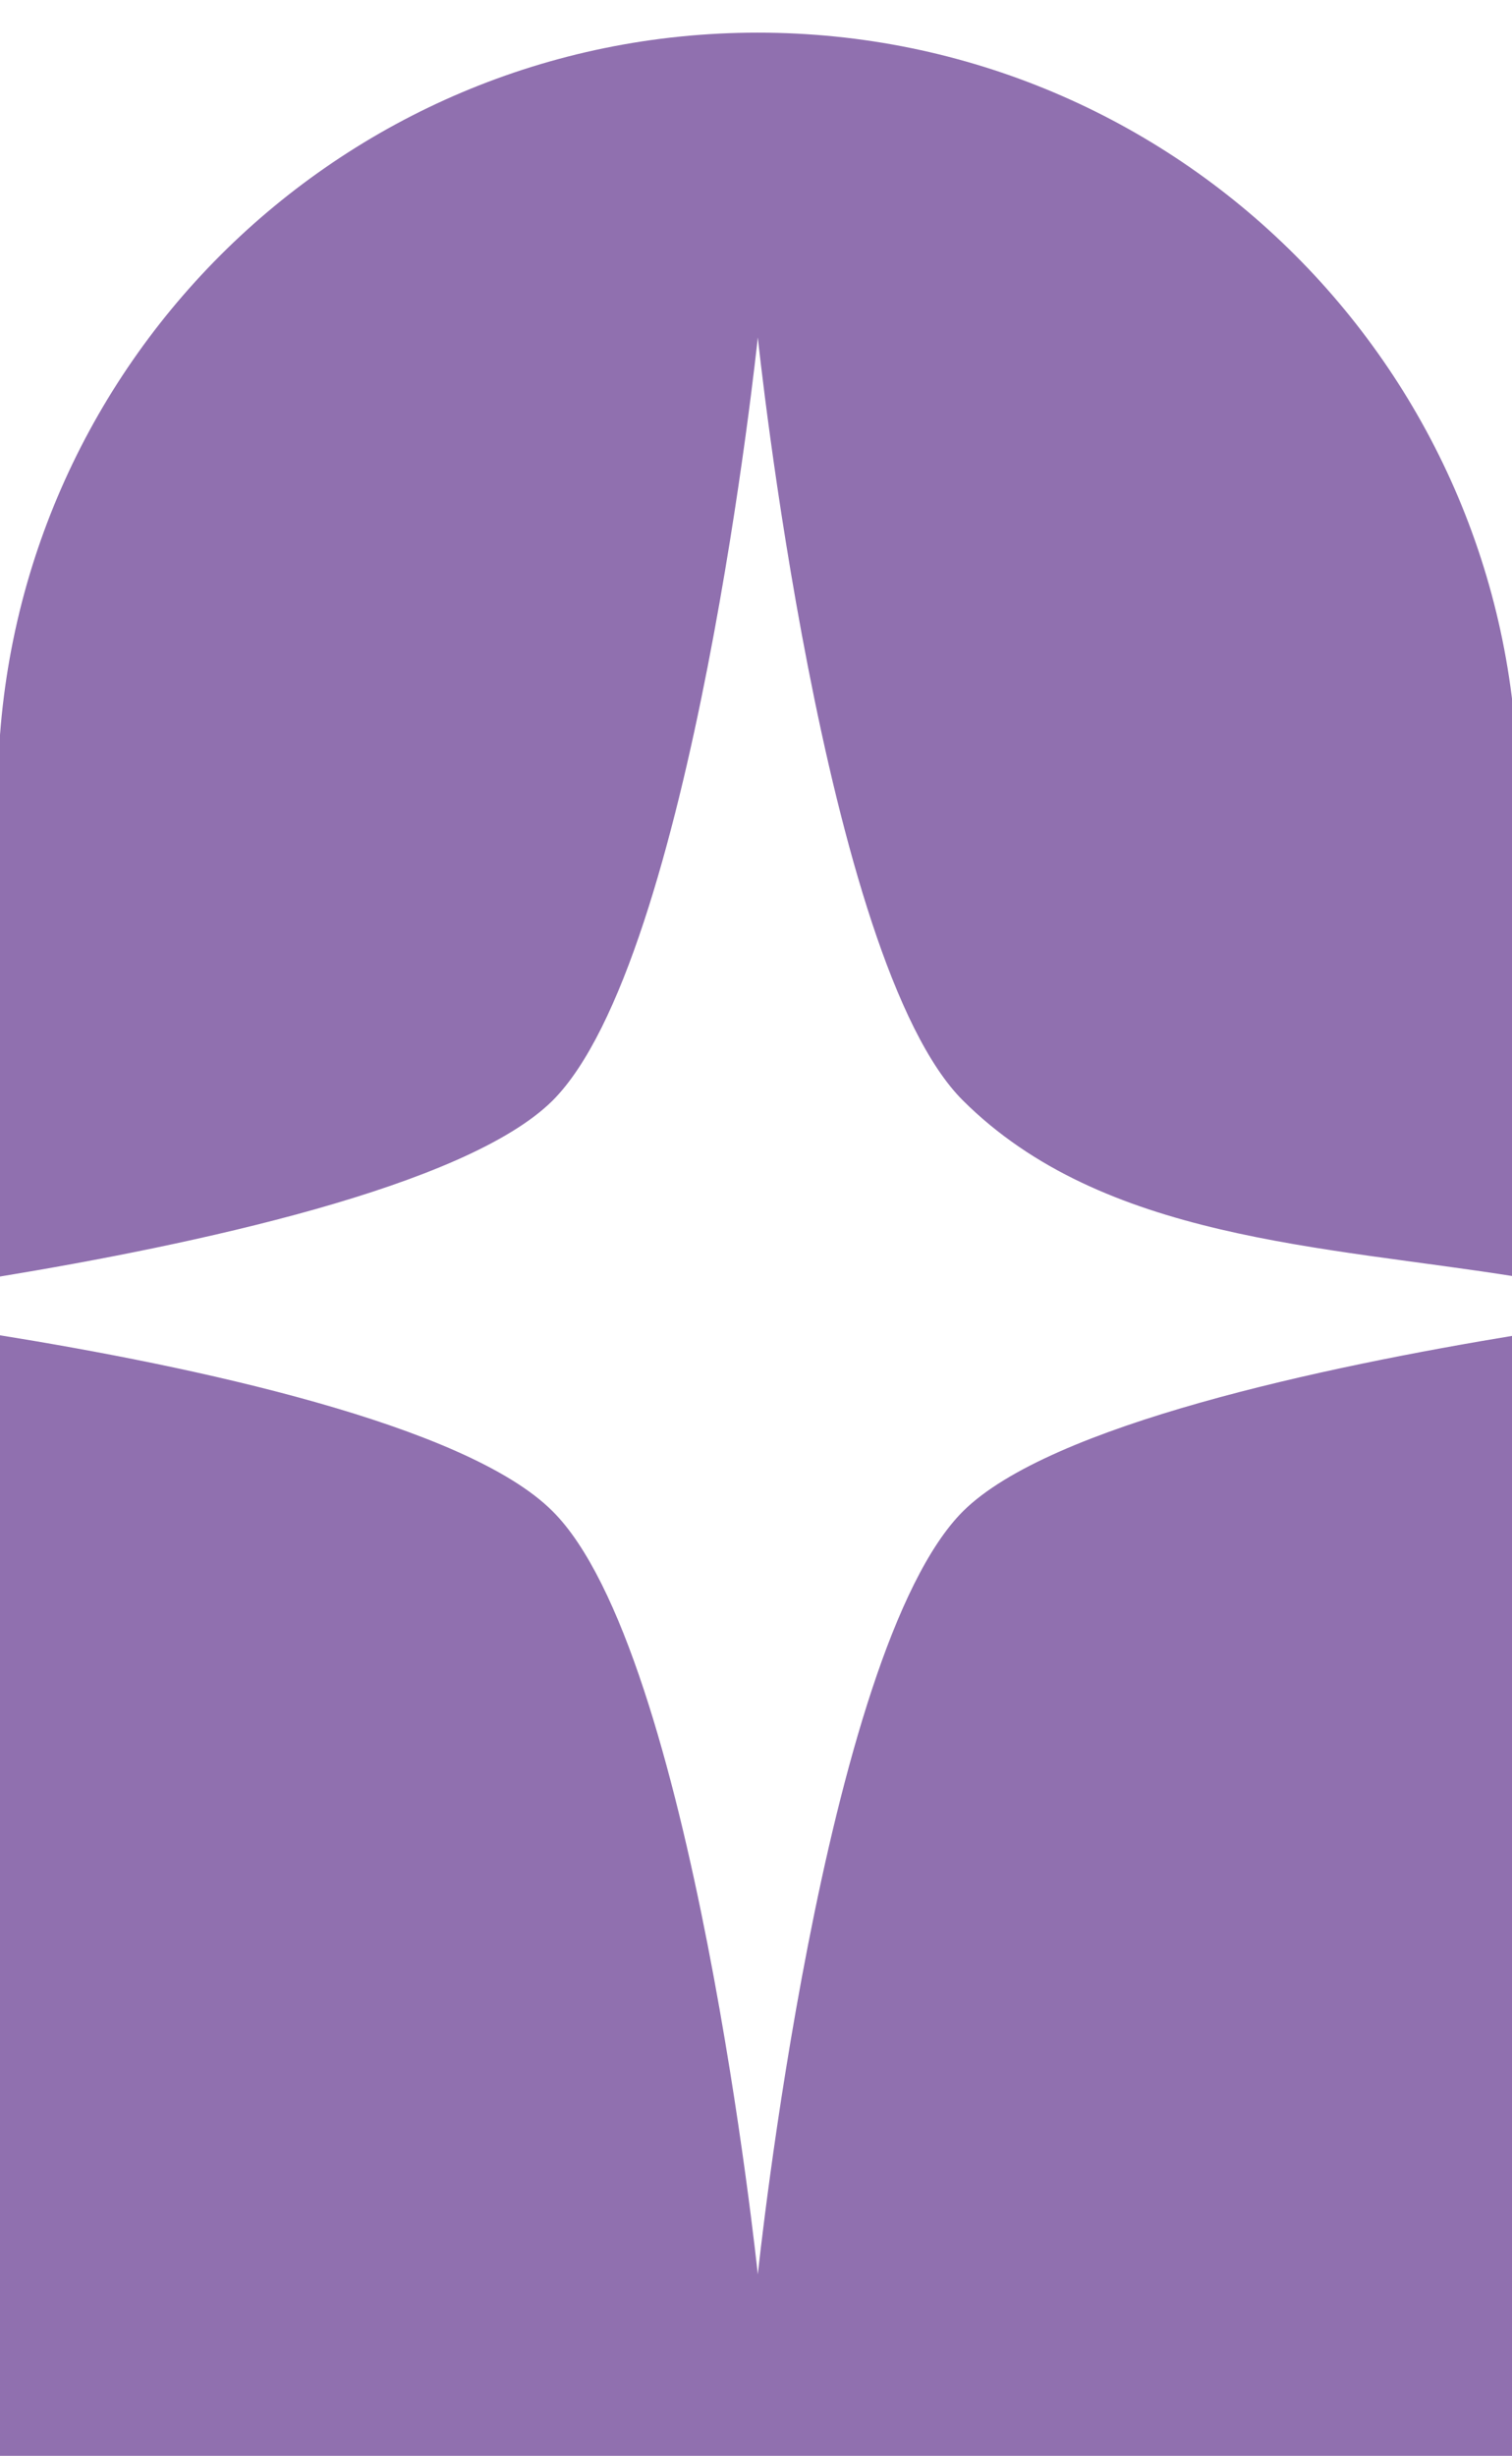
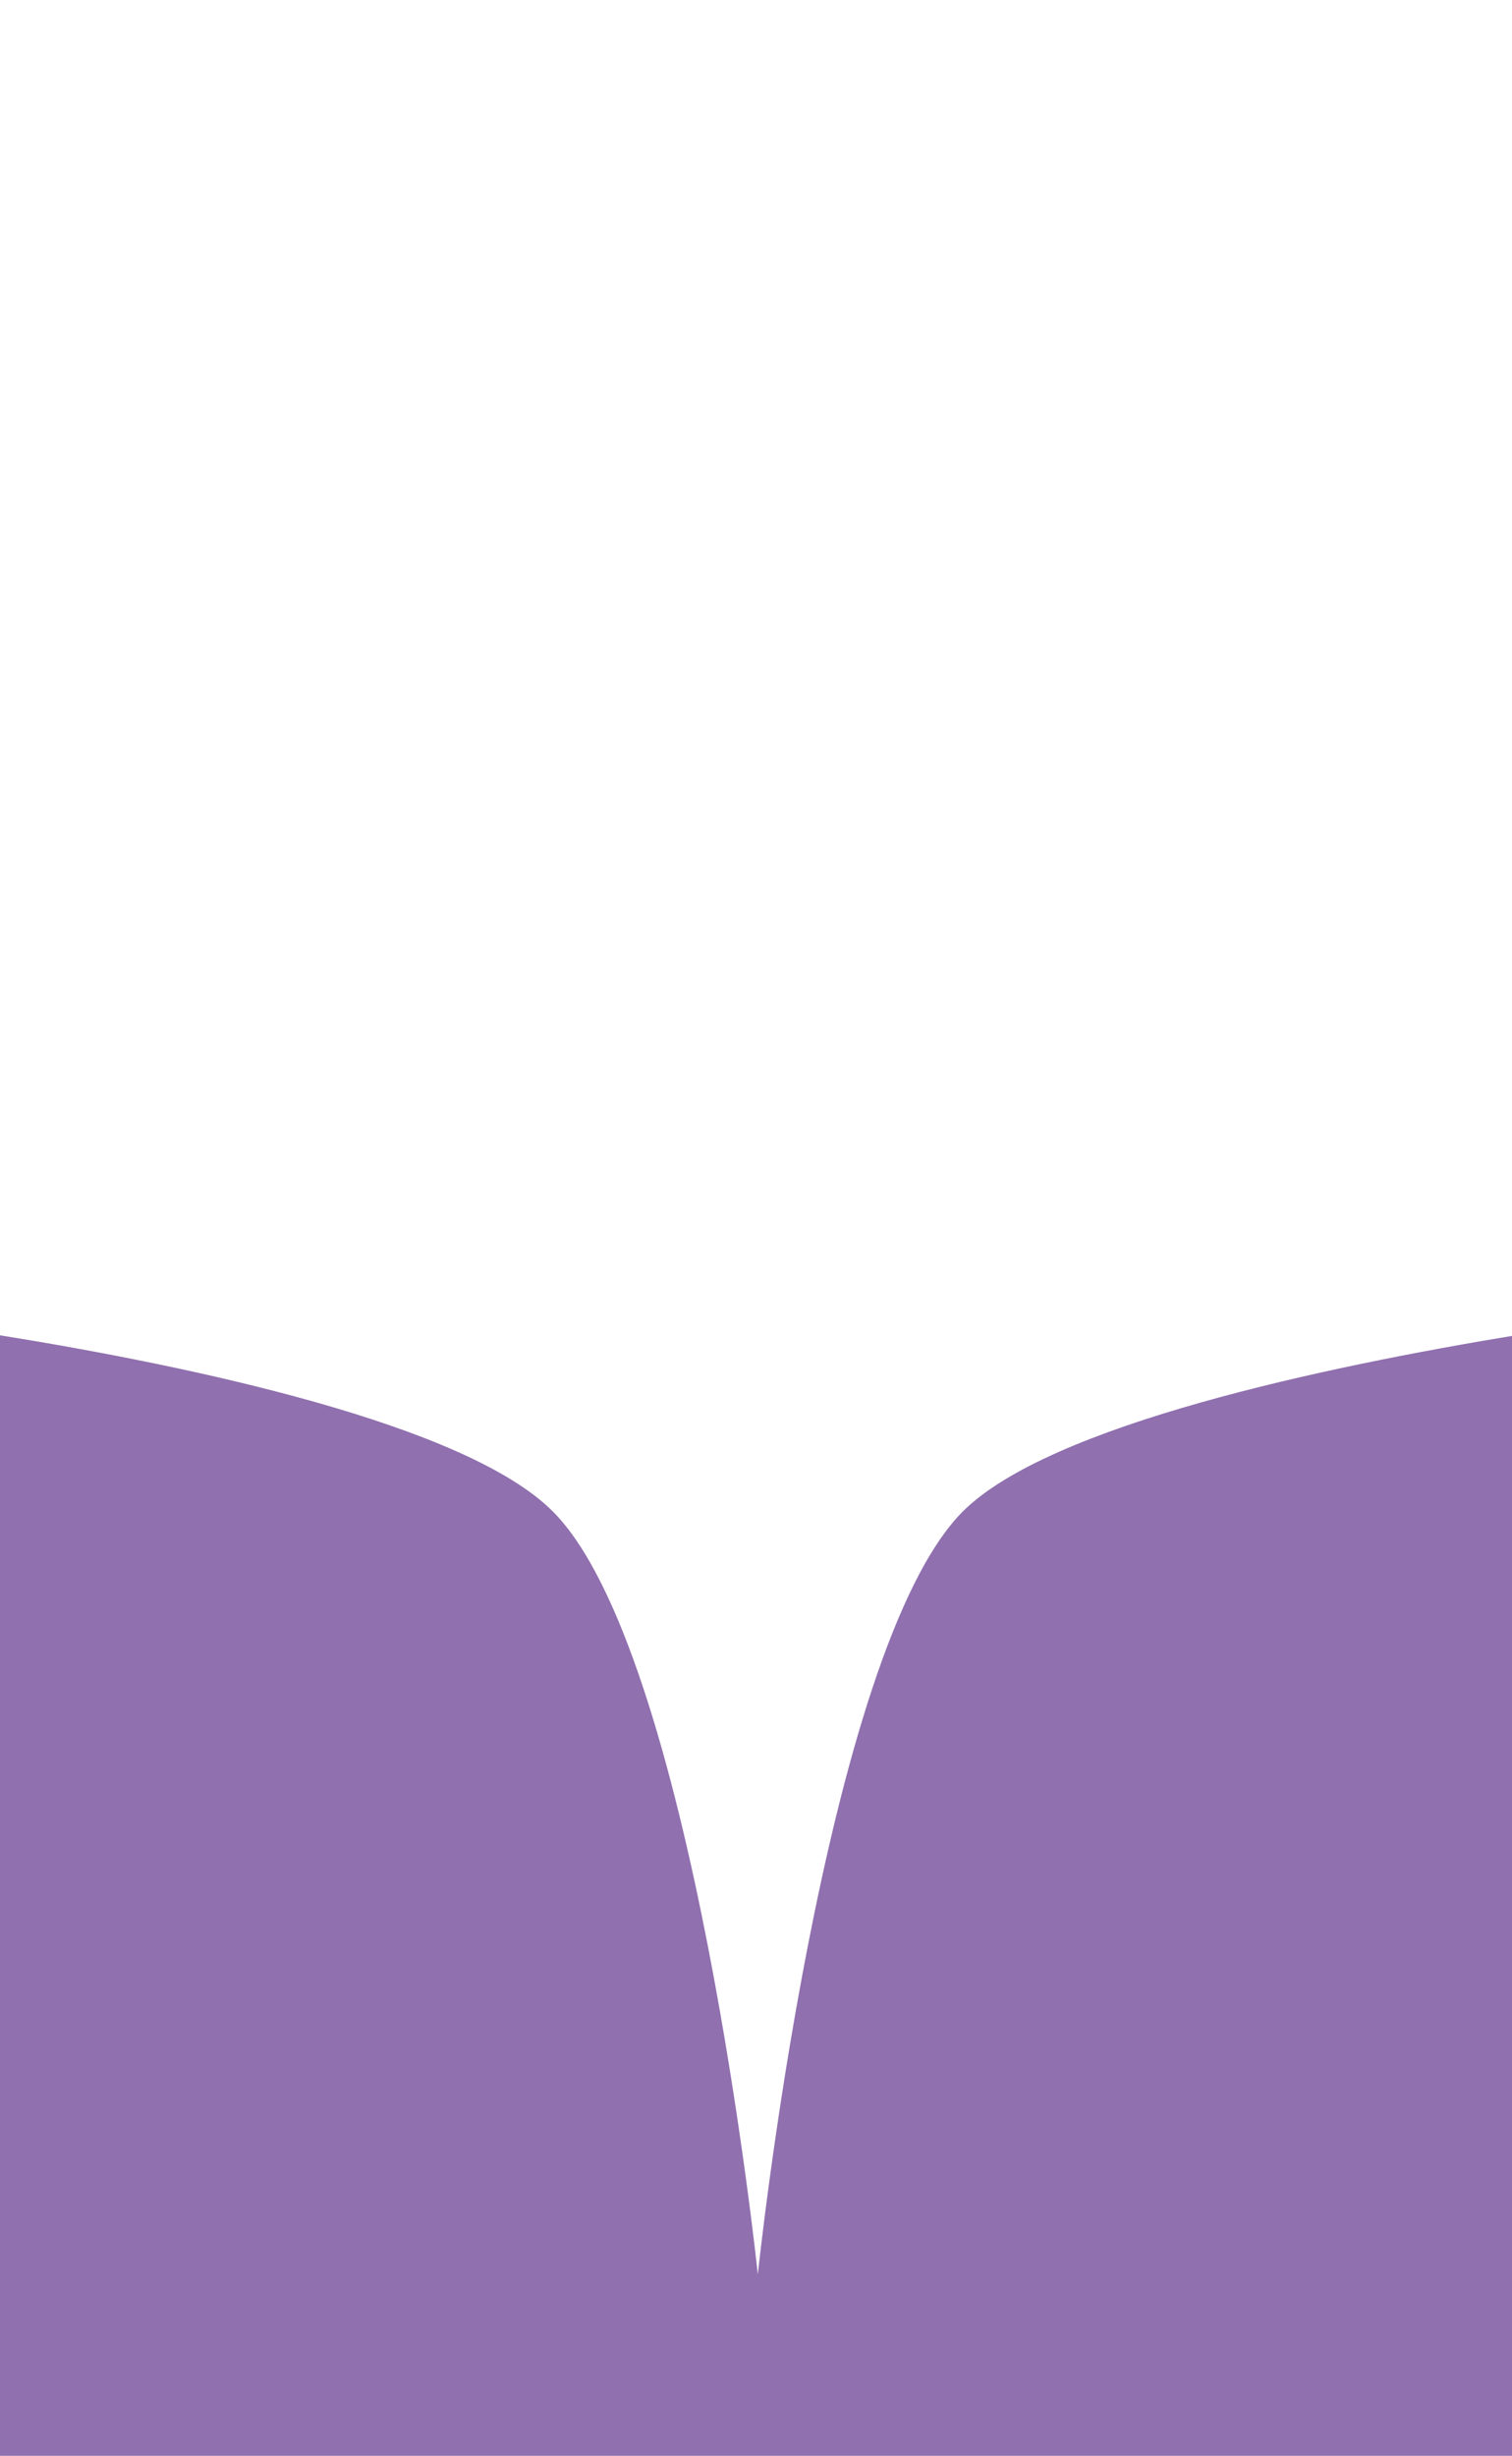
<svg xmlns="http://www.w3.org/2000/svg" id="Calque_1" version="1.1" viewBox="0 0 208.5 338.5">
  <defs>
    <style>
      .st0 {
        fill: #9070af;
      }
    </style>
  </defs>
-   <path class="st0" d="M76.2,151.7c19.3-19.3,28.3-105.2,28.3-105.2,0,0,9,86,28.3,105.2s49.7,20,76.5,24.3v-66.7c0-57.9-46.9-104.8-104.8-104.8h0C46.6,4.5-.3,51.4-.3,109.3v66.7c26.8-4.4,64.5-12.4,76.5-24.3Z" />
  <path class="st0" d="M132.8,208.3c-19.3,19.3-28.3,105.2-28.3,105.2,0,0-9-86-28.3-105.2-12-12-49.7-20-76.5-24.3v154.6h209.6v-154.6c-26.8,4.4-64.5,12.4-76.5,24.3Z" />
</svg>